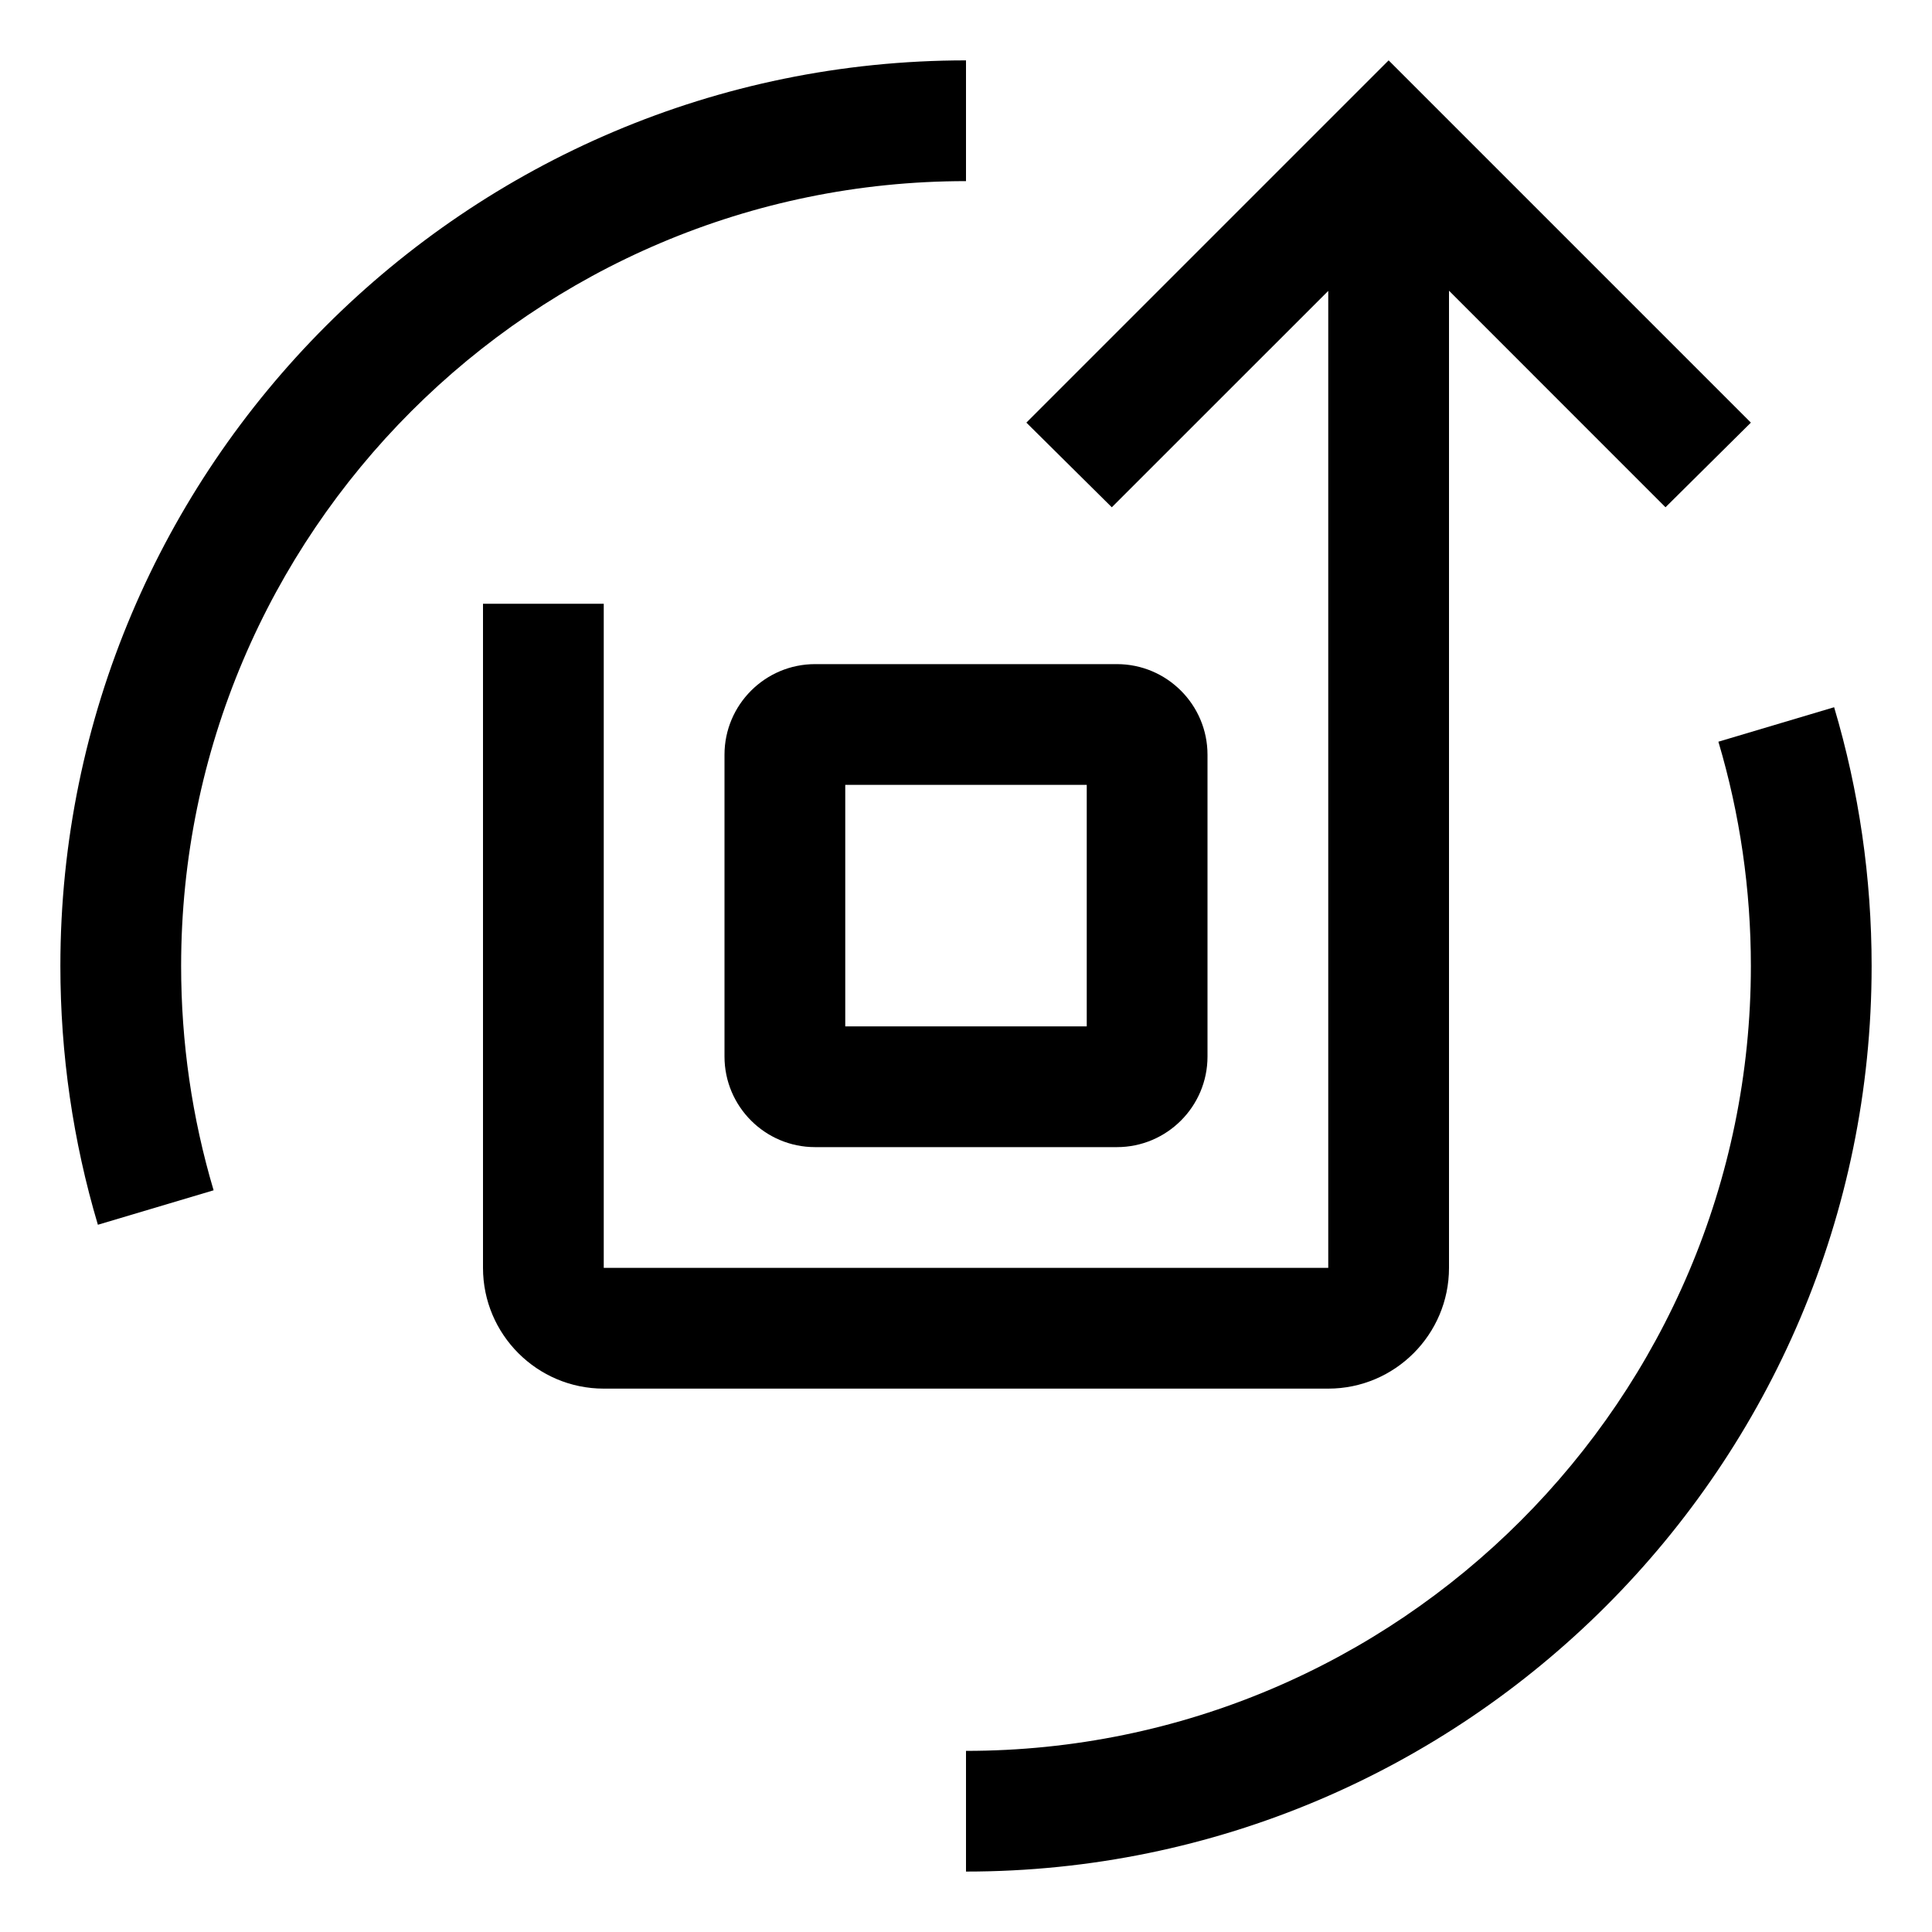
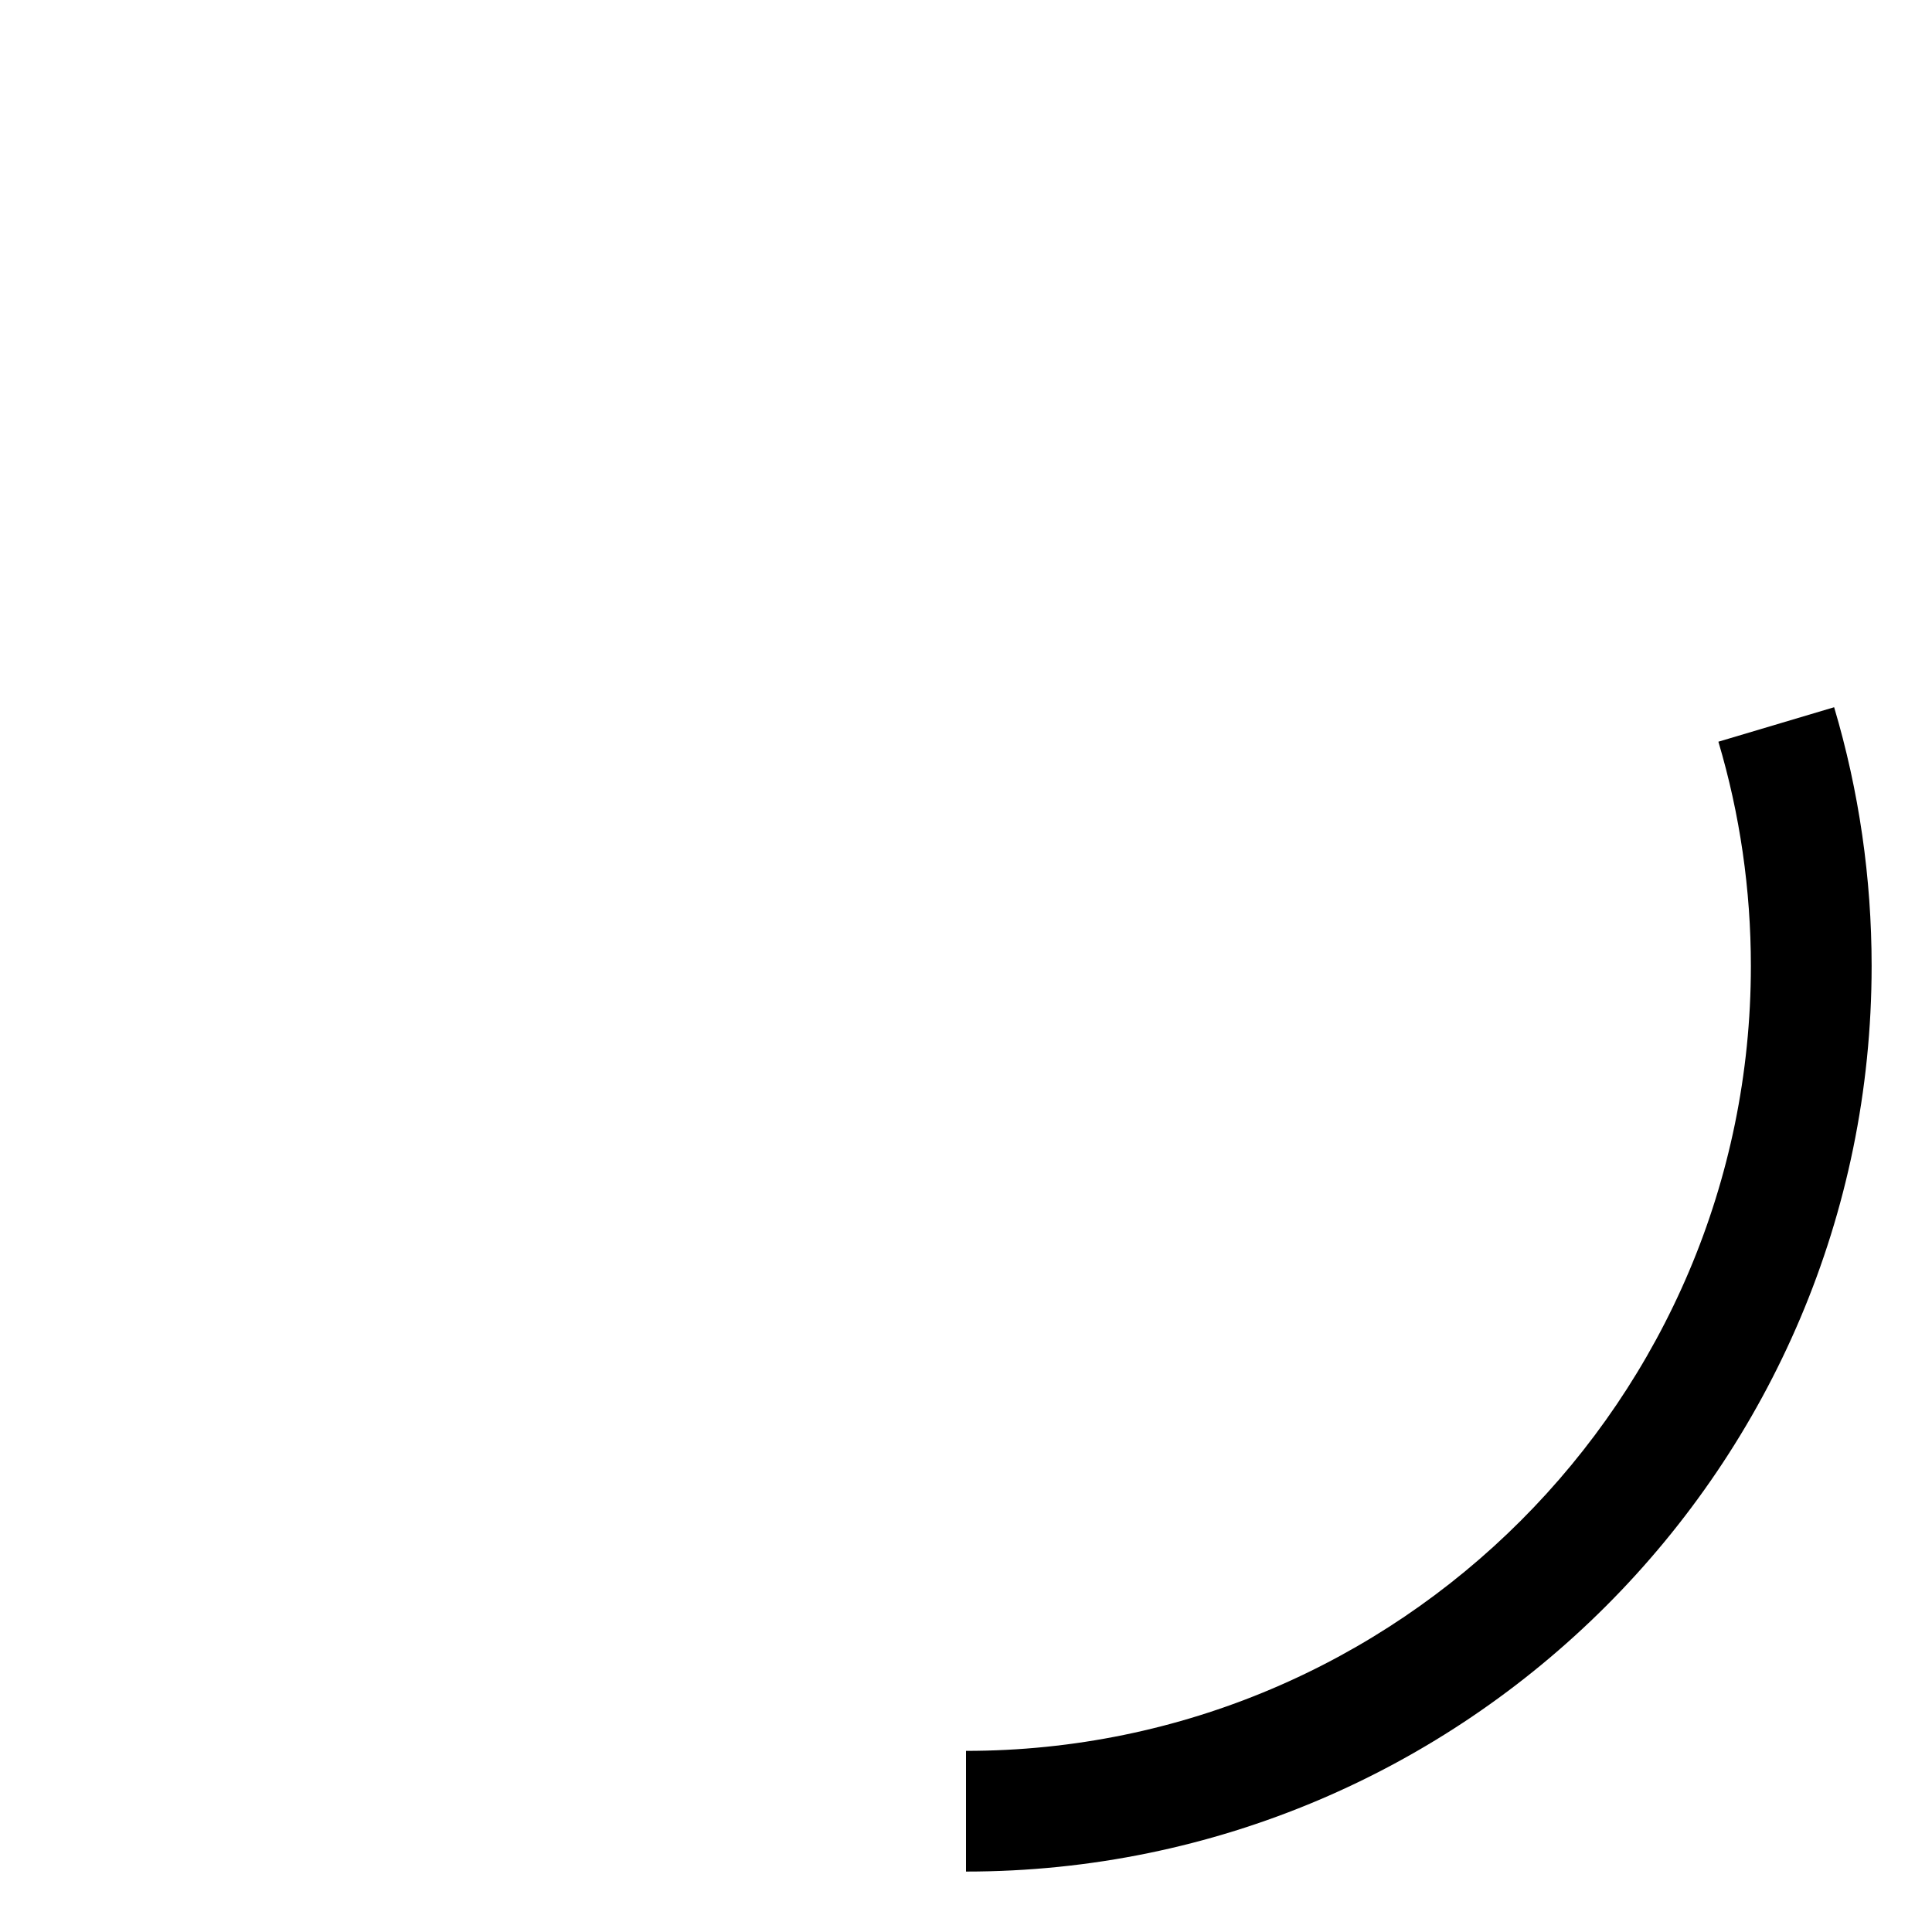
<svg xmlns="http://www.w3.org/2000/svg" viewBox="0 0 32 32" fill="currentColor">
  <defs />
-   <path d="M23,1l-6,6,1.415,1.402,3.585-3.584V21H10V10h-2v11c0,1.103,.897,2,2,2h12c1.103,0,2-.897,2-2V4.815l3.586,3.587,1.414-1.402L23,1Z" />
-   <path d="M18.5,19h-5c-.827,0-1.5-.673-1.5-1.5v-5c0-.827,.673-1.5,1.5-1.5h5c.827,0,1.5,.673,1.5,1.5v5c0,.827-.673,1.5-1.5,1.5Zm-4.5-2h4v-4h-4v4Z" />
  <path d="M16,31v-2c7.168,0,13-5.832,13-13,0-1.265-.181-2.514-.538-3.715l1.917-.571c.412,1.385,.621,2.827,.621,4.285,0,8.271-6.729,15-15,15Z" />
-   <path d="M1.621,20.285c-.412-1.385-.621-2.827-.621-4.285C1,7.729,7.729,1,16,1V3c-7.168,0-13,5.832-13,13,0,1.265,.181,2.514,.538,3.715l-1.917,.571Z" />
-   <rect id="_Transparent_Rectangle_" data-name="&amp;lt;Transparent Rectangle&amp;gt;" class="cls-1" width="32" height="32" style="fill: none" />
</svg>